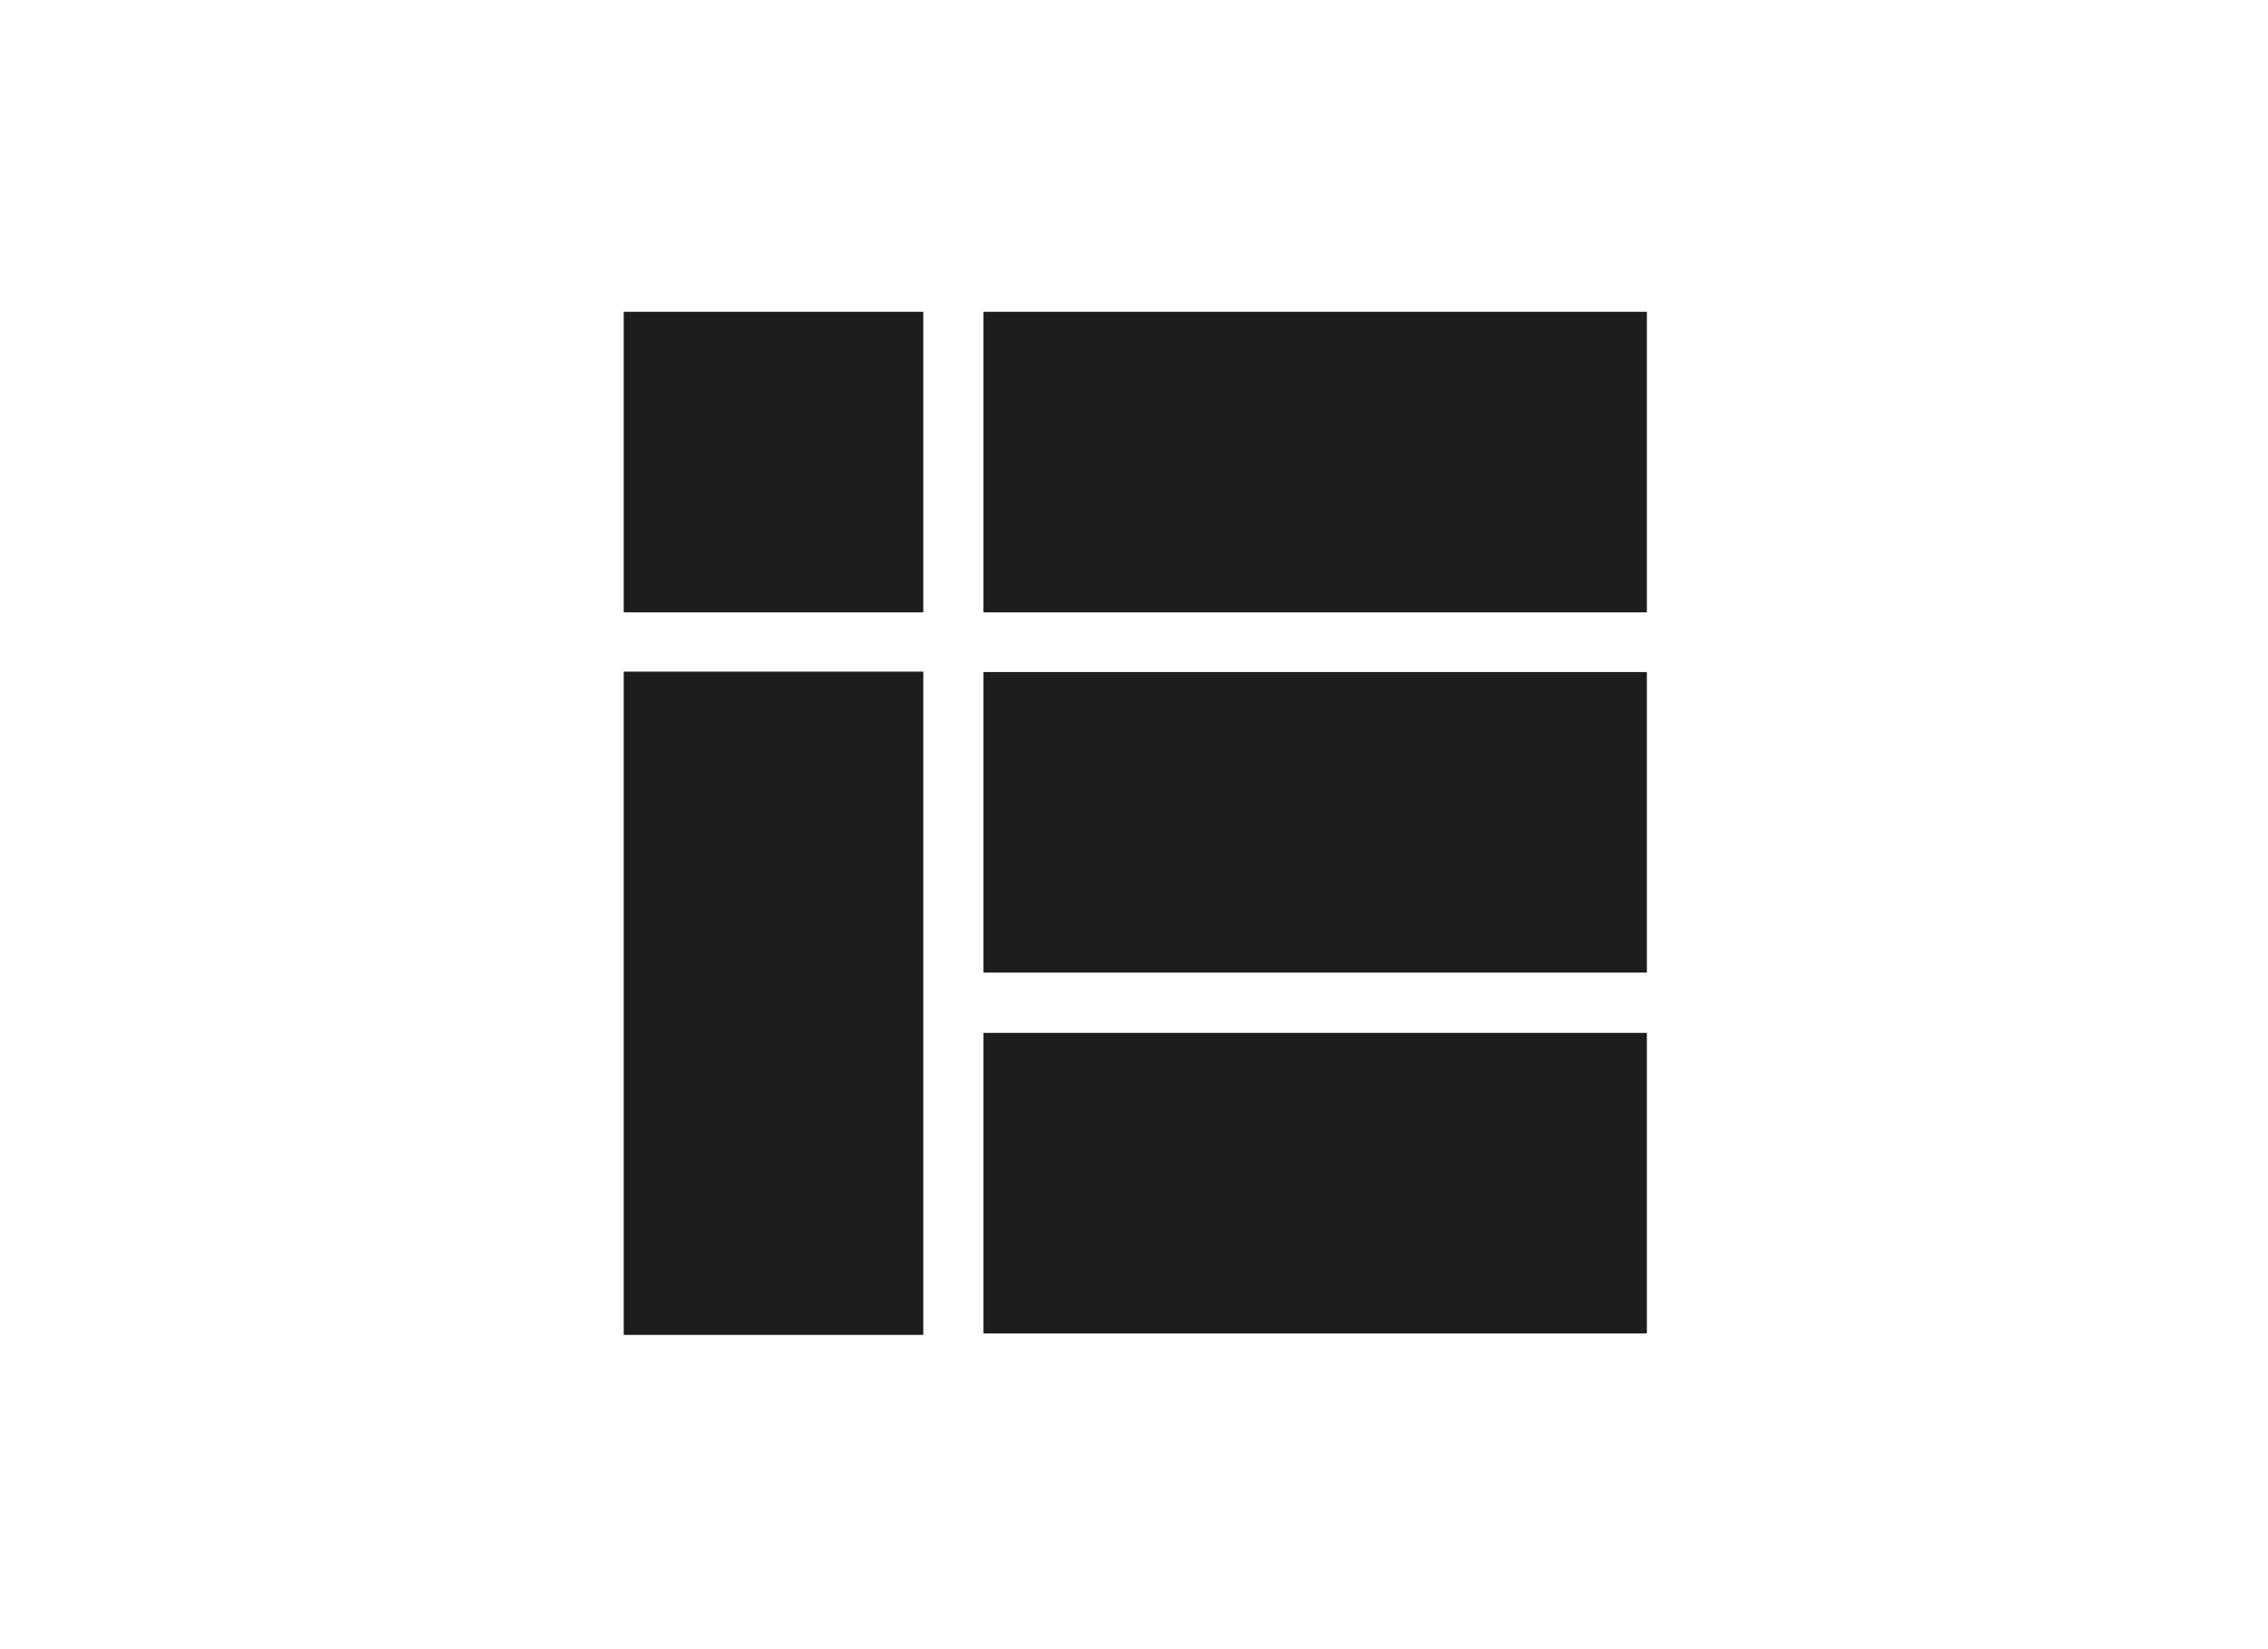
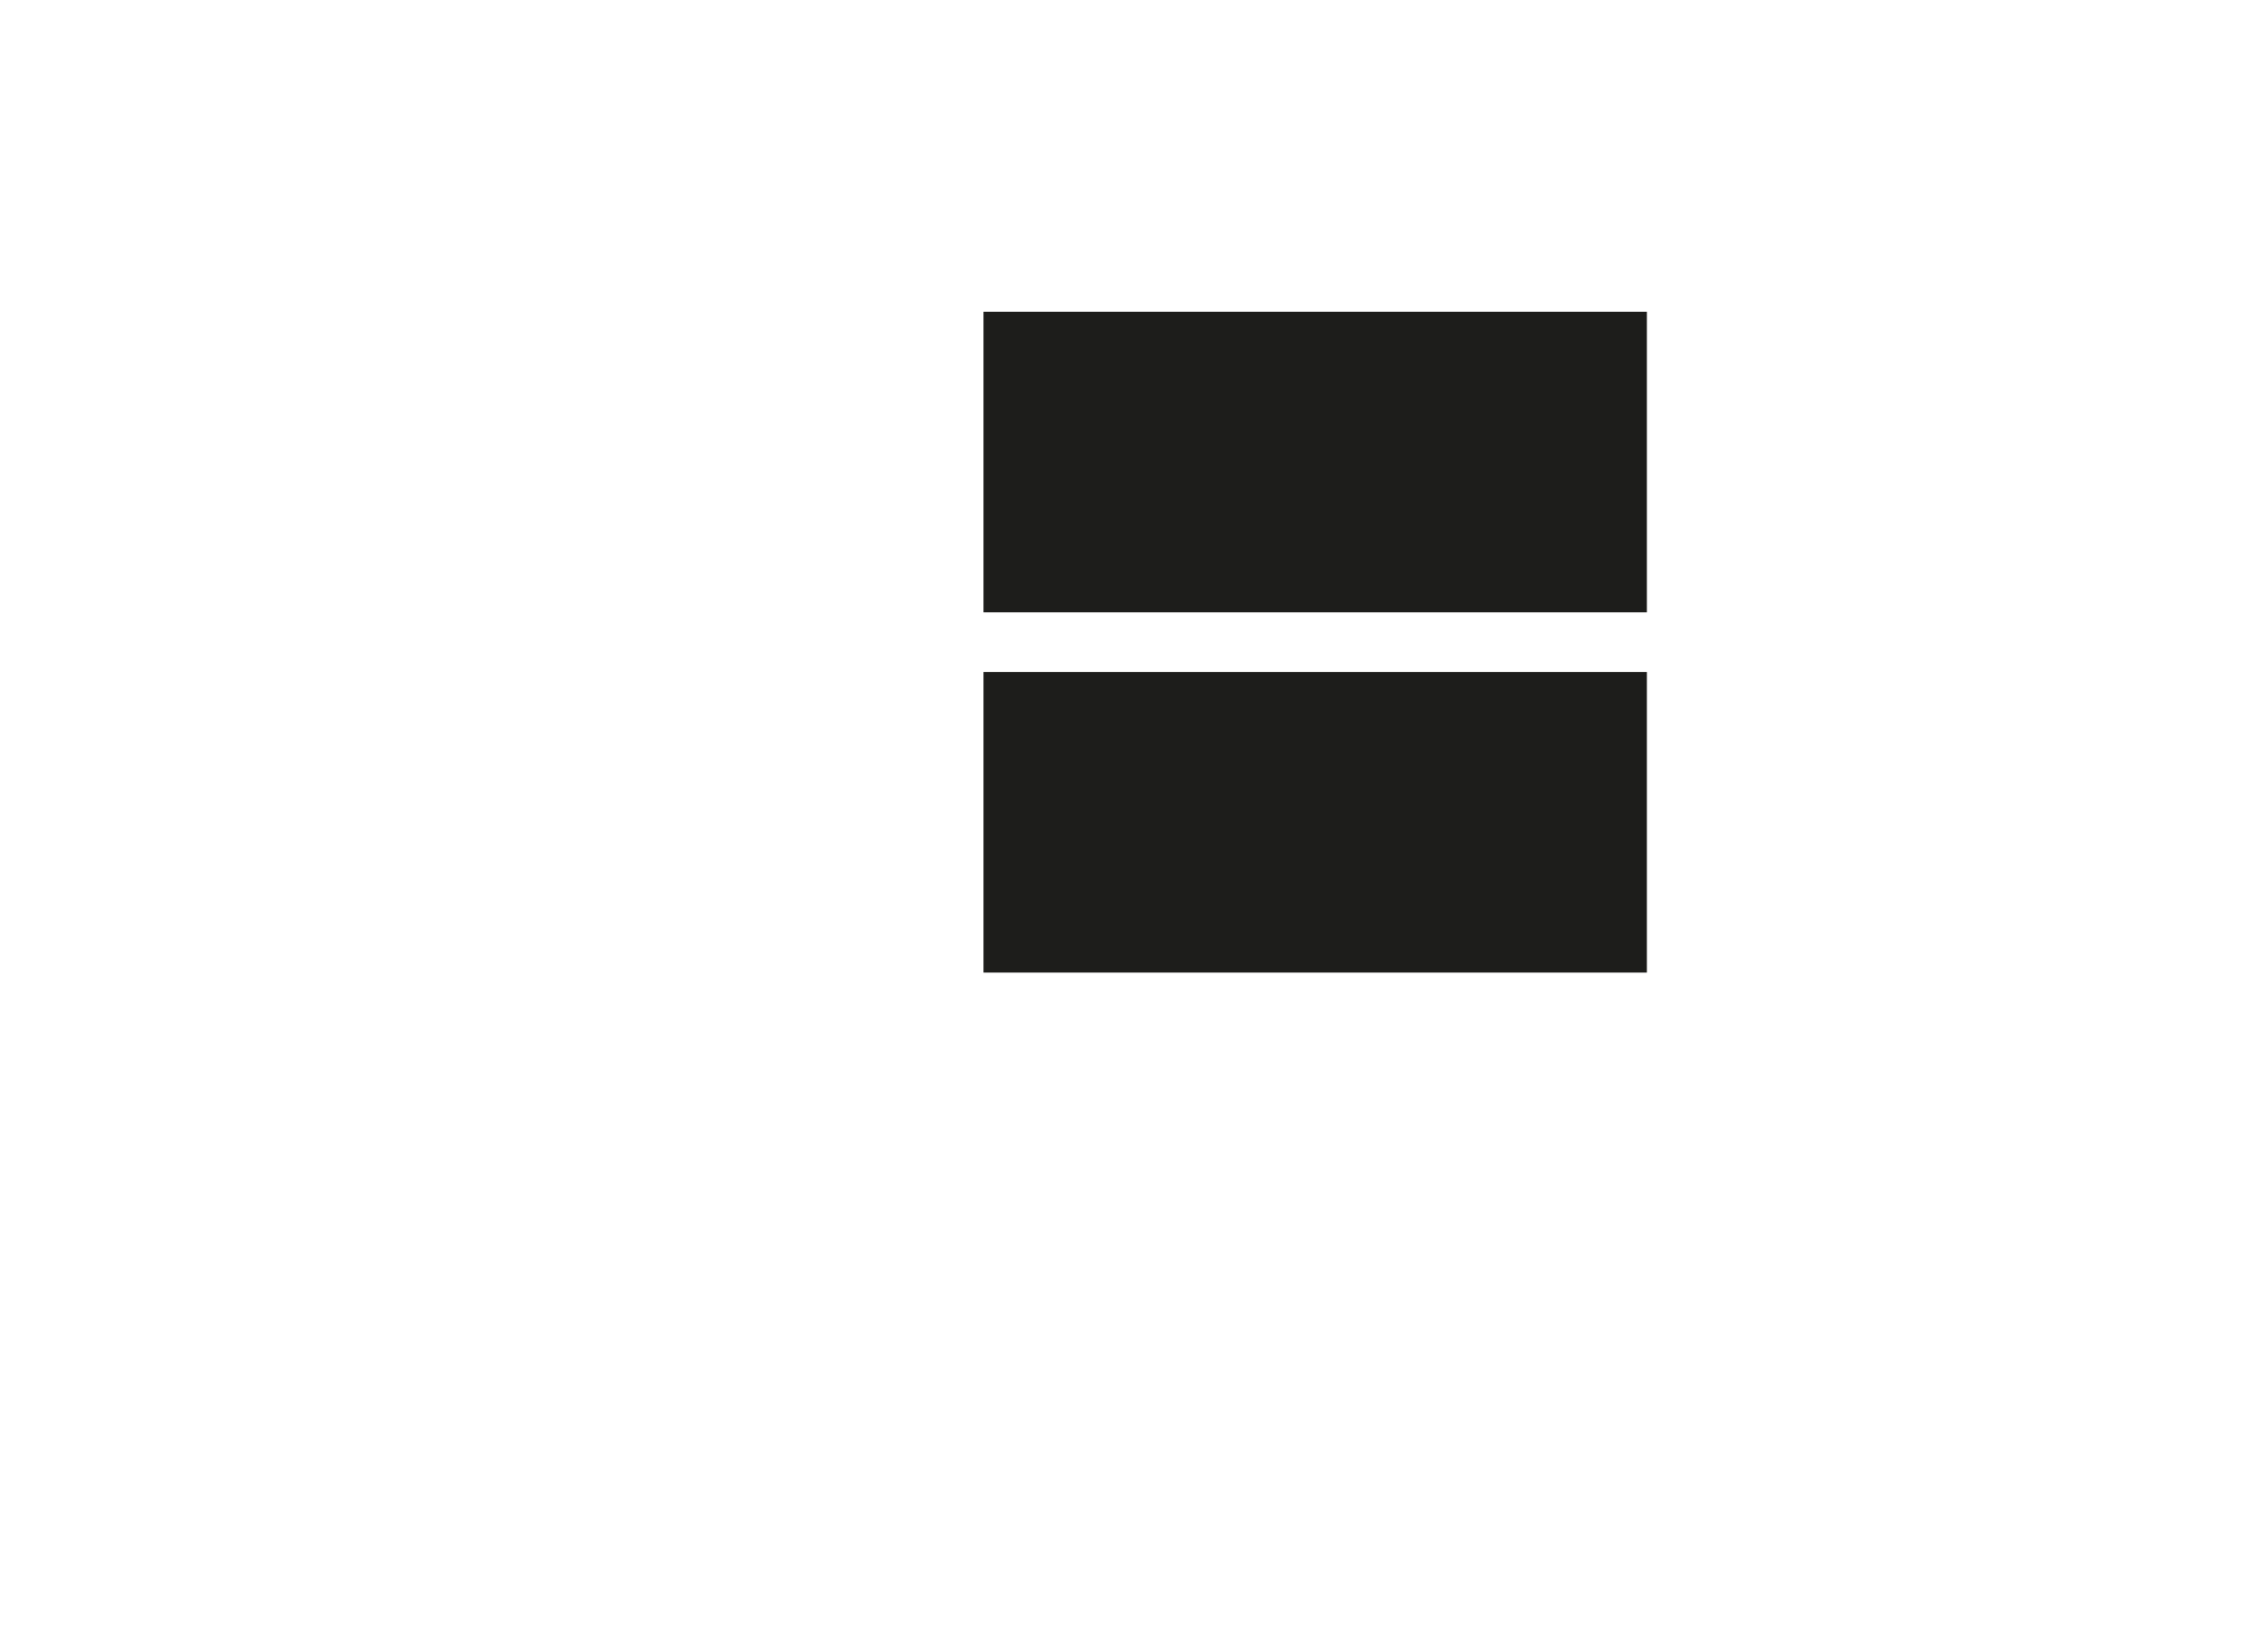
<svg xmlns="http://www.w3.org/2000/svg" id="Capa_1" data-name="Capa 1" viewBox="0 0 220 160">
  <defs>
    <style>.cls-1{fill:#1d1d1b;fill-rule:evenodd;}</style>
  </defs>
  <title>template-trabajos-+++_7</title>
  <polygon class="cls-1" points="95.4 65.2 159.75 65.2 159.75 94.36 95.4 94.36 95.4 65.2 95.4 65.2 95.4 65.2" />
-   <polygon class="cls-1" points="95.4 100.21 159.75 100.21 159.75 129.37 95.4 129.37 95.4 100.21 95.4 100.21 95.4 100.21" />
-   <polygon class="cls-1" points="60.5 30.25 89.56 30.25 89.56 59.41 60.5 59.41 60.5 30.25 60.5 30.25 60.5 30.25" />
  <polygon class="cls-1" points="95.4 30.25 159.75 30.25 159.75 59.41 95.4 59.41 95.4 30.25 95.4 30.25 95.4 30.25" />
-   <polygon class="cls-1" points="60.5 65.16 89.56 65.16 89.56 129.51 60.5 129.51 60.5 65.16 60.5 65.16 60.5 65.16" />
</svg>